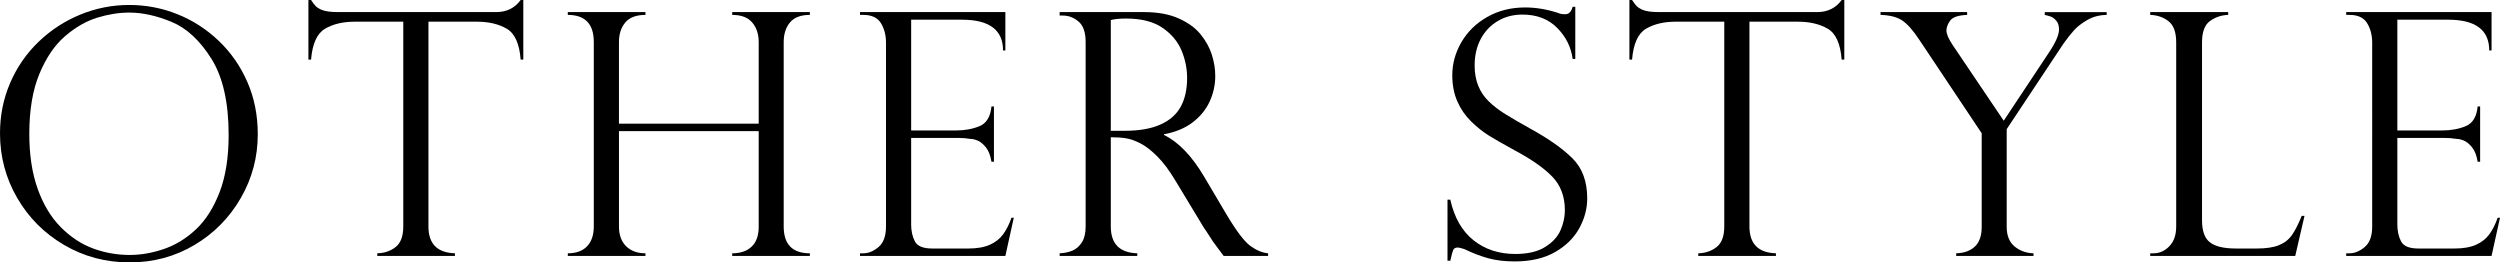
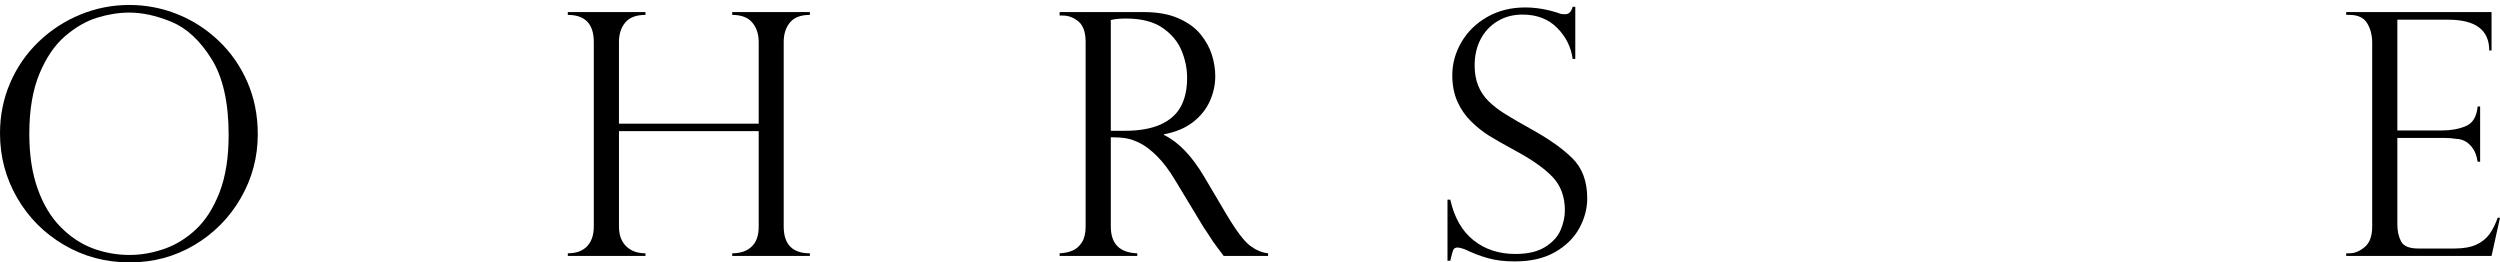
<svg xmlns="http://www.w3.org/2000/svg" id="_イヤー_2" viewBox="0 0 602.999 63.293">
  <g id="_イヤー_1-2">
    <g>
      <path d="M62.176,32.386c0,5.511-1.365,10.636-4.094,15.374-2.729,4.739-6.448,8.513-11.161,11.32-4.712,2.809-9.93,4.213-15.653,4.213-5.75,0-11.021-1.404-15.813-4.213-4.792-2.808-8.565-6.595-11.32-11.36C1.378,42.955,0,37.764,0,32.146c0-4.313,.819-8.366,2.456-12.16,1.638-3.793,3.927-7.101,6.868-9.923,2.941-2.821,6.296-5.005,10.063-6.549,3.767-1.544,7.7-2.316,11.8-2.316,4.02,0,7.88,.738,11.581,2.216,3.7,1.478,7.021,3.614,9.963,6.409,2.941,2.796,5.251,6.11,6.929,9.943,1.677,3.834,2.516,8.04,2.516,12.619Zm-7.028,.159c0-7.826-1.385-13.949-4.153-18.368s-5.964-7.381-9.584-8.886c-3.62-1.503-7.027-2.256-10.223-2.256-2.476,0-5.045,.406-7.707,1.218-2.662,.812-5.251,2.296-7.767,4.453-2.516,2.156-4.586,5.19-6.209,9.104-1.625,3.913-2.437,8.745-2.437,14.495,0,5.059,.672,9.471,2.017,13.237,1.344,3.768,3.194,6.843,5.551,9.225,2.356,2.383,4.951,4.101,7.787,5.151,2.835,1.052,5.783,1.577,8.845,1.577,2.742,0,5.517-.485,8.326-1.457,2.809-.972,5.377-2.556,7.707-4.752,2.329-2.196,4.219-5.178,5.67-8.945,1.451-3.767,2.177-8.365,2.177-13.797Z" />
-       <path d="M126.222,14.376h-.639c-.294-3.834-1.412-6.315-3.354-7.447-1.943-1.132-4.34-1.697-7.188-1.697h-11.7V54.628c0,4.18,2.13,6.336,6.39,6.469v.64h-18.729v-.64c1.757-.053,3.241-.564,4.452-1.537,1.212-.972,1.817-2.615,1.817-4.932V5.231h-11.7c-2.849,0-5.238,.565-7.168,1.697-1.931,1.132-3.055,3.613-3.374,7.447h-.64V0h.64c.425,.666,.798,1.158,1.118,1.478,.319,.319,.731,.593,1.237,.819,.506,.226,1.099,.386,1.777,.479,.679,.094,1.483,.14,2.416,.14h38.096c2.528,0,4.498-.971,5.91-2.915h.639V14.376Z" />
      <path d="M182.999,29.83V10.144c0-1.917-.52-3.487-1.558-4.713-1.038-1.224-2.649-1.837-4.832-1.837v-.679h18.729v.679c-2.184,0-3.78,.606-4.792,1.817-1.012,1.212-1.518,2.789-1.518,4.732V54.628c0,4.312,2.103,6.469,6.31,6.469v.64h-18.729v-.64c1.997,0,3.561-.539,4.692-1.617,1.131-1.078,1.697-2.668,1.697-4.771V31.627h-33.703v23.001c0,2.051,.579,3.641,1.736,4.772,1.158,1.132,2.709,1.696,4.652,1.696v.64h-18.729v-.64c2.023,0,3.574-.564,4.652-1.696s1.617-2.722,1.617-4.772V10.144c0-4.366-2.09-6.55-6.27-6.55v-.679h18.729v.679c-2.21,0-3.827,.606-4.852,1.817-1.025,1.212-1.537,2.789-1.537,4.732V29.83h33.703Z" />
-       <path d="M207.432,3.594v-.679h35.061V12.18h-.559c0-4.951-3.302-7.428-9.903-7.428h-12.26V31.467h10.782c2.13,0,4.033-.346,5.71-1.038,1.678-.691,2.636-2.276,2.876-4.752h.599v13.338h-.599c-.24-1.518-.693-2.682-1.358-3.494-.665-.812-1.324-1.351-1.977-1.617-.652-.266-1.231-.399-1.737-.399-.958-.16-1.956-.24-2.994-.24h-11.302v20.885c0,1.571,.3,2.93,.899,4.073,.599,1.146,1.989,1.718,4.173,1.718h8.745c2.103,0,3.833-.306,5.191-.919,1.357-.612,2.429-1.464,3.214-2.556,.785-1.091,1.444-2.409,1.977-3.953h.56l-2.037,9.225h-35.061v-.64h.799c1.251,0,2.476-.505,3.674-1.517s1.797-2.662,1.797-4.952V10.303c0-1.81-.406-3.381-1.218-4.712-.812-1.331-2.23-1.997-4.253-1.997h-.799Z" />
      <path d="M256.382,3.754h-.799v-.839h20.366c3.274,0,6.05,.506,8.326,1.518,2.275,1.012,4.046,2.296,5.311,3.854s2.17,3.201,2.716,4.932c.545,1.731,.818,3.435,.818,5.111,0,2.131-.446,4.173-1.338,6.13-.893,1.957-2.263,3.641-4.113,5.052s-4.159,2.369-6.928,2.875v.159c3.514,1.704,6.762,5.086,9.743,10.144l5.312,8.984c2.396,4.021,4.318,6.562,5.77,7.627,1.451,1.065,2.882,1.664,4.293,1.797v.64h-10.702c-.453-.586-.878-1.151-1.277-1.697s-.825-1.124-1.278-1.737c-.266-.399-.658-1.005-1.178-1.816-.52-.812-.832-1.271-.938-1.378l-7.028-11.62c-1.411-2.369-2.854-4.293-4.332-5.771s-2.855-2.536-4.134-3.175c-1.277-.639-2.43-1.038-3.454-1.198-1.024-.159-2.229-.239-3.613-.239v21.523c0,4.18,2.129,6.336,6.389,6.469v.64h-18.729v-.64c1.172-.053,2.21-.272,3.115-.658,.904-.386,1.657-1.052,2.256-1.997,.6-.944,.898-2.216,.898-3.813V10.144c0-2.343-.572-3.994-1.717-4.952s-2.396-1.438-3.754-1.438Zm11.541,27.793h3.354c3.514,0,6.395-.505,8.645-1.518,2.25-1.011,3.88-2.455,4.893-4.332,1.011-1.877,1.517-4.173,1.517-6.889,0-2.263-.452-4.479-1.357-6.648s-2.442-3.994-4.612-5.471c-2.17-1.478-5.091-2.217-8.765-2.217-1.491,0-2.716,.12-3.674,.359V31.547Z" />
      <path d="M379.961,14.216h-.639c-.373-2.848-1.617-5.344-3.733-7.487-2.116-2.143-4.905-3.214-8.366-3.214-2.263,0-4.272,.532-6.029,1.597-1.758,1.065-3.115,2.516-4.073,4.353-.959,1.837-1.438,3.94-1.438,6.31,0,1.837,.285,3.468,.858,4.892,.572,1.425,1.417,2.683,2.535,3.774s2.437,2.109,3.954,3.055c1.517,.945,3.566,2.136,6.149,3.573,4.312,2.37,7.667,4.732,10.062,7.089,2.396,2.355,3.595,5.584,3.595,9.684,0,2.502-.646,4.918-1.938,7.247-1.291,2.33-3.241,4.24-5.85,5.73-2.609,1.491-5.844,2.236-9.704,2.236-2.423,0-4.565-.26-6.429-.778-1.864-.52-3.754-1.244-5.671-2.177-.798-.266-1.345-.399-1.637-.399-.56,0-.926,.2-1.099,.6s-.406,1.265-.698,2.596h-.679v-14.735h.679c.958,4.312,2.821,7.574,5.59,9.783,2.769,2.21,6.137,3.314,10.104,3.314,2.981,0,5.371-.559,7.168-1.677s3.041-2.477,3.733-4.073c.692-1.598,1.038-3.195,1.038-4.792,0-3.301-1.005-5.996-3.015-8.087-2.011-2.089-5.065-4.226-9.164-6.409-2.822-1.543-4.912-2.741-6.27-3.594-1.358-.852-2.735-1.956-4.134-3.314-1.397-1.357-2.509-2.961-3.334-4.812s-1.238-3.974-1.238-6.369c0-2.769,.732-5.417,2.196-7.947,1.464-2.528,3.541-4.558,6.229-6.089,2.689-1.531,5.737-2.297,9.145-2.297,2.582,0,5.231,.439,7.947,1.318,.426,.213,.998,.319,1.717,.319,.879,0,1.478-.599,1.797-1.797h.639V14.216Z" />
-       <path d="M444.846,14.376h-.639c-.294-3.834-1.412-6.315-3.354-7.447-1.943-1.132-4.34-1.697-7.188-1.697h-11.7V54.628c0,4.18,2.13,6.336,6.39,6.469v.64h-18.729v-.64c1.757-.053,3.241-.564,4.452-1.537,1.212-.972,1.817-2.615,1.817-4.932V5.231h-11.7c-2.849,0-5.238,.565-7.168,1.697-1.931,1.132-3.055,3.613-3.374,7.447h-.64V0h.64c.425,.666,.798,1.158,1.118,1.478,.319,.319,.731,.593,1.237,.819,.506,.226,1.099,.386,1.777,.479,.679,.094,1.483,.14,2.416,.14h38.096c2.528,0,4.498-.971,5.91-2.915h.639V14.376Z" />
-       <path d="M508.133,2.915v.679c-1.757,.027-3.321,.439-4.692,1.238s-2.442,1.631-3.214,2.496c-.772,.865-1.598,1.91-2.477,3.135l-13.736,20.685v23.561c0,2.104,.632,3.681,1.896,4.732s2.788,1.604,4.572,1.656v.64h-18.648v-.64c1.89-.053,3.388-.592,4.492-1.617,1.104-1.024,1.657-2.615,1.657-4.771v-22.562l-14.975-22.442c-1.598-2.423-3.028-4.033-4.293-4.832s-2.975-1.225-5.131-1.278v-.679h20.885v.679c-2.13,.08-3.494,.539-4.094,1.378-.599,.839-.898,1.631-.898,2.376,0,.853,.52,2.051,1.558,3.594l12.26,18.17,10.861-16.373c1.65-2.448,2.476-4.325,2.476-5.63,0-.905-.22-1.61-.658-2.116-.439-.506-.886-.839-1.338-.999-.453-.159-.933-.292-1.438-.399v-.679h14.935Z" />
-       <path d="M518.628,61.097h.799c1.438,0,2.708-.564,3.813-1.696,1.104-1.132,1.657-2.722,1.657-4.772V10.223c0-2.448-.619-4.152-1.857-5.111-1.237-.958-2.709-1.464-4.412-1.518v-.679h18.808v.679c-1.65,.054-3.114,.547-4.393,1.478-1.277,.933-1.916,2.649-1.916,5.151V53.15c0,2.556,.639,4.326,1.916,5.312,1.278,.985,3.368,1.478,6.27,1.478h5.071c2.21,0,3.974-.267,5.291-.799,1.318-.532,2.362-1.344,3.135-2.437,.772-1.091,1.558-2.635,2.356-4.632h.679l-2.236,9.664h-34.98v-.64Z" />
      <path d="M565.901,3.594v-.679h35.061V12.18h-.559c0-4.951-3.302-7.428-9.903-7.428h-12.26V31.467h10.782c2.13,0,4.033-.346,5.71-1.038,1.678-.691,2.636-2.276,2.876-4.752h.599v13.338h-.599c-.24-1.518-.693-2.682-1.358-3.494-.665-.812-1.324-1.351-1.977-1.617-.652-.266-1.231-.399-1.737-.399-.958-.16-1.956-.24-2.994-.24h-11.302v20.885c0,1.571,.3,2.93,.899,4.073,.599,1.146,1.989,1.718,4.173,1.718h8.745c2.103,0,3.833-.306,5.191-.919,1.357-.612,2.429-1.464,3.214-2.556,.785-1.091,1.444-2.409,1.977-3.953h.56l-2.037,9.225h-35.061v-.64h.799c1.251,0,2.476-.505,3.674-1.517s1.797-2.662,1.797-4.952V10.303c0-1.81-.406-3.381-1.218-4.712-.812-1.331-2.23-1.997-4.253-1.997h-.799Z" />
    </g>
  </g>
</svg>